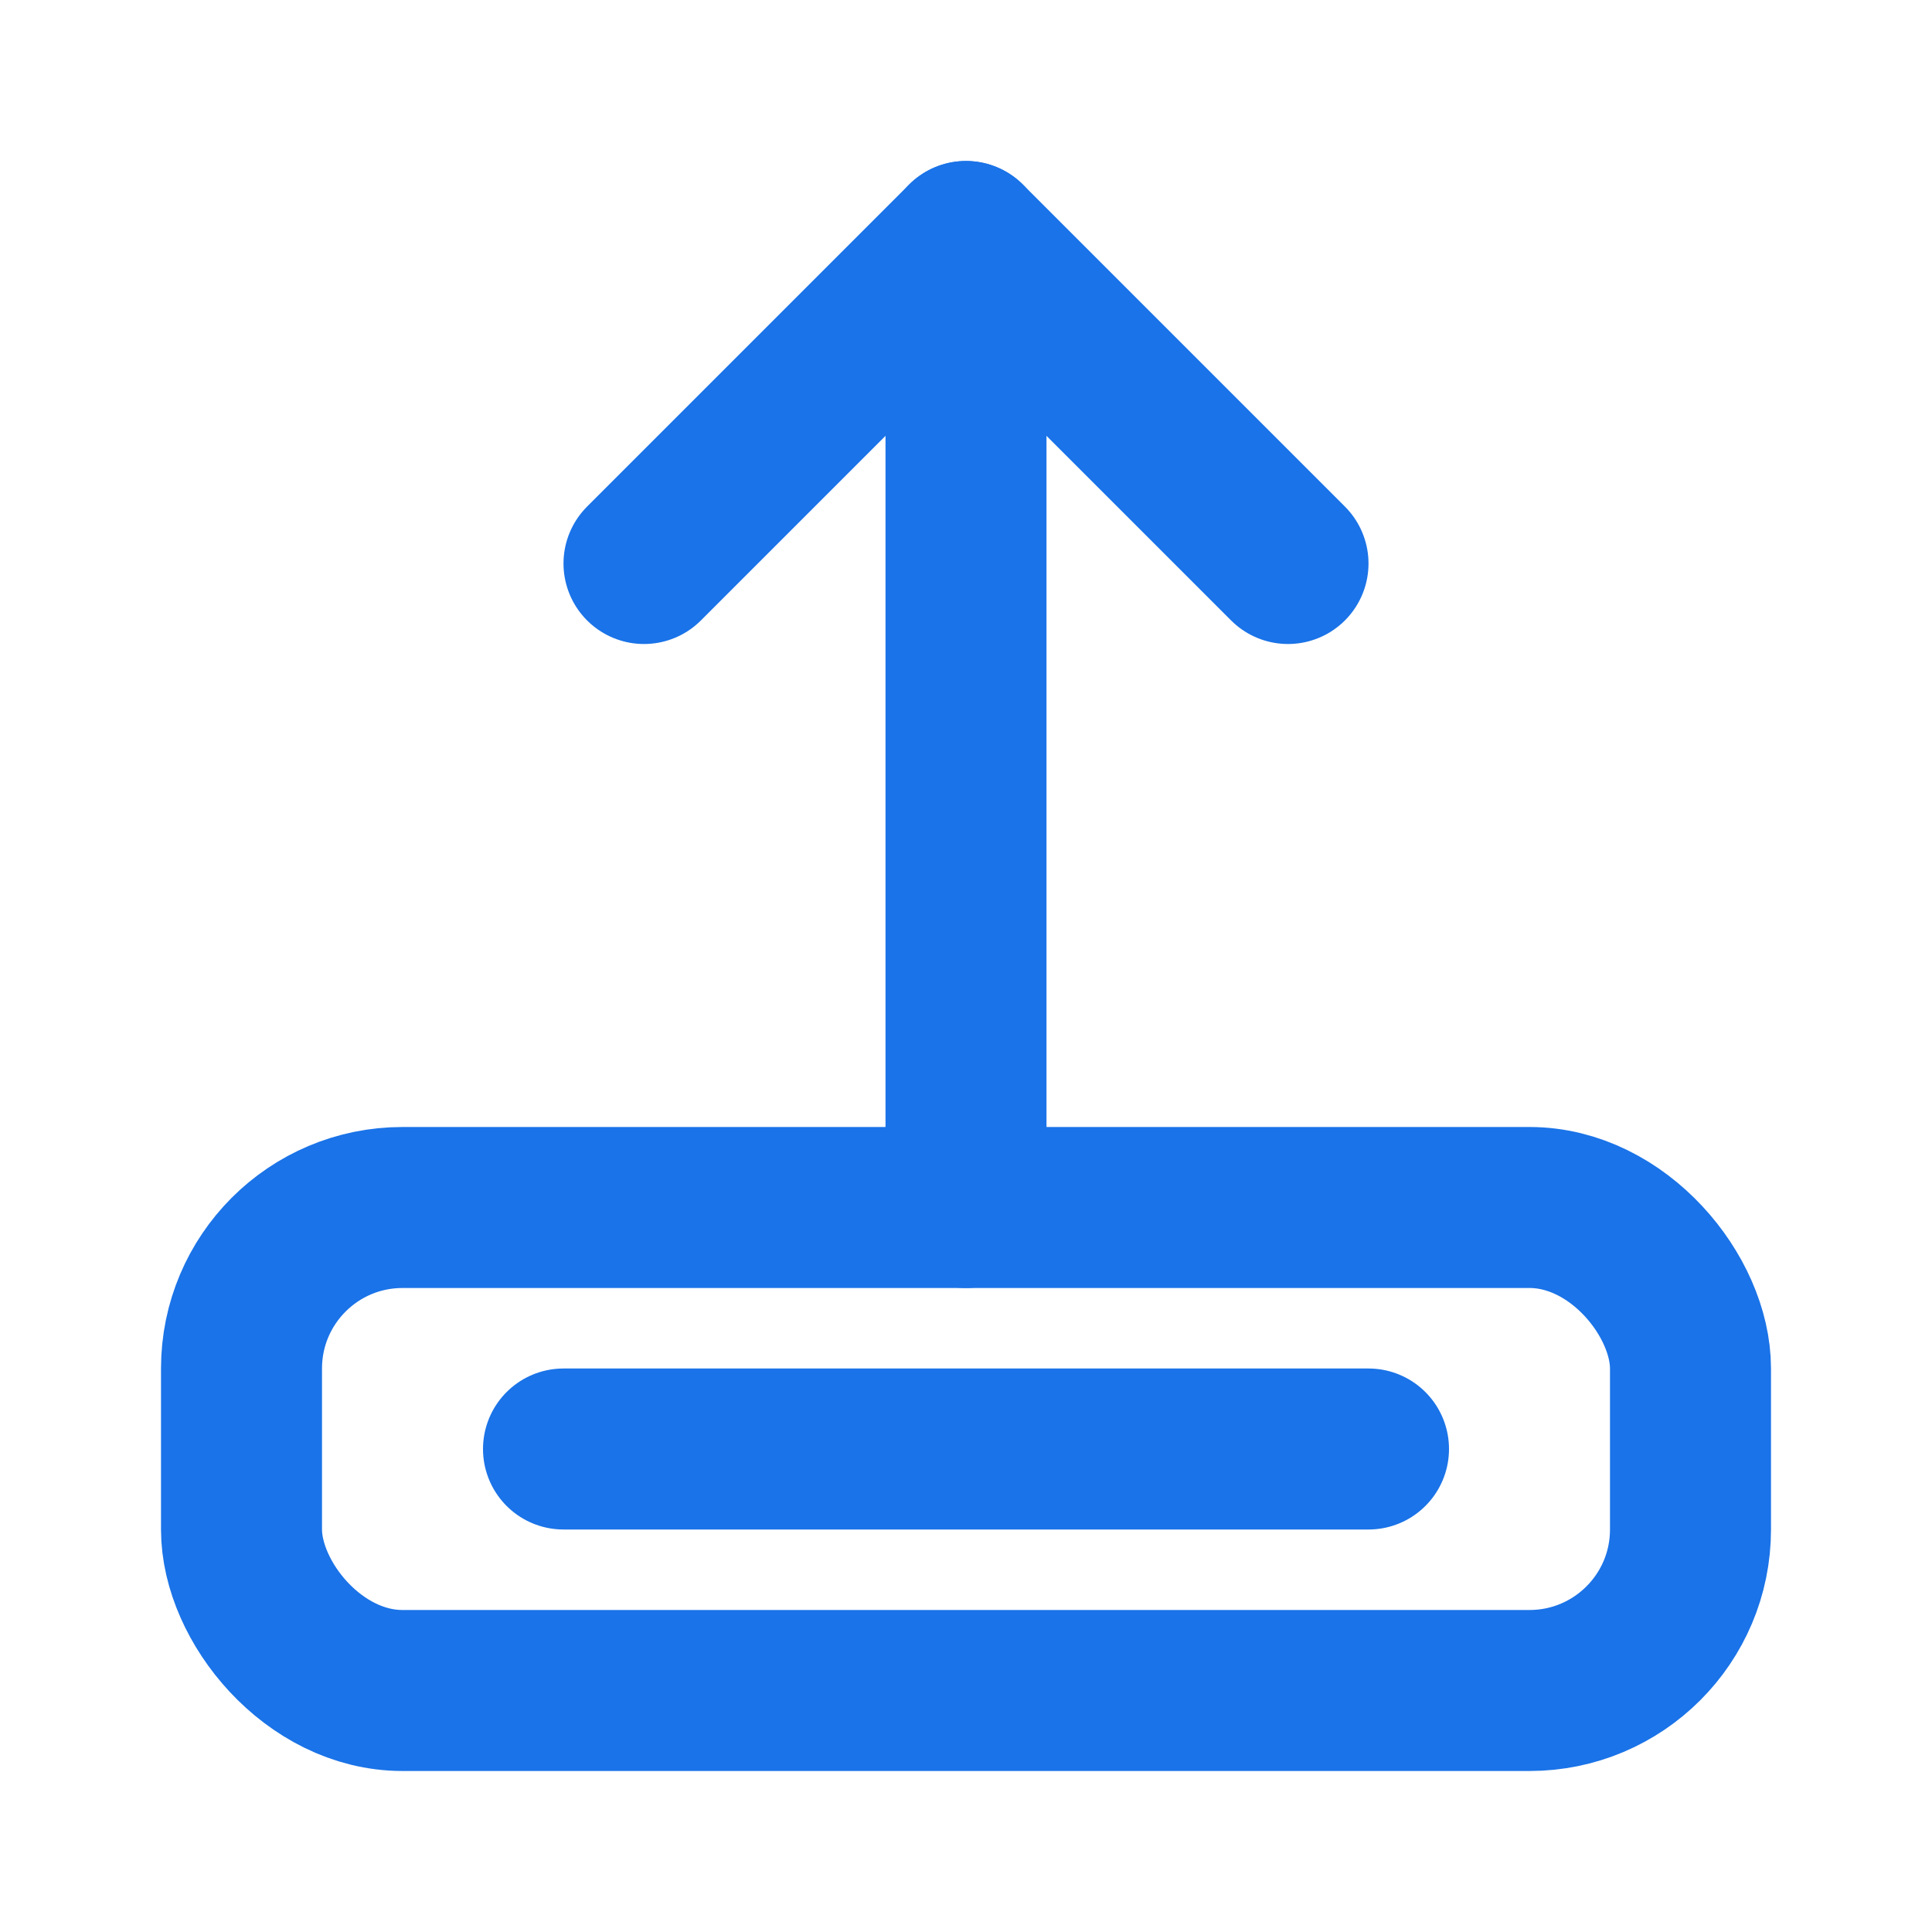
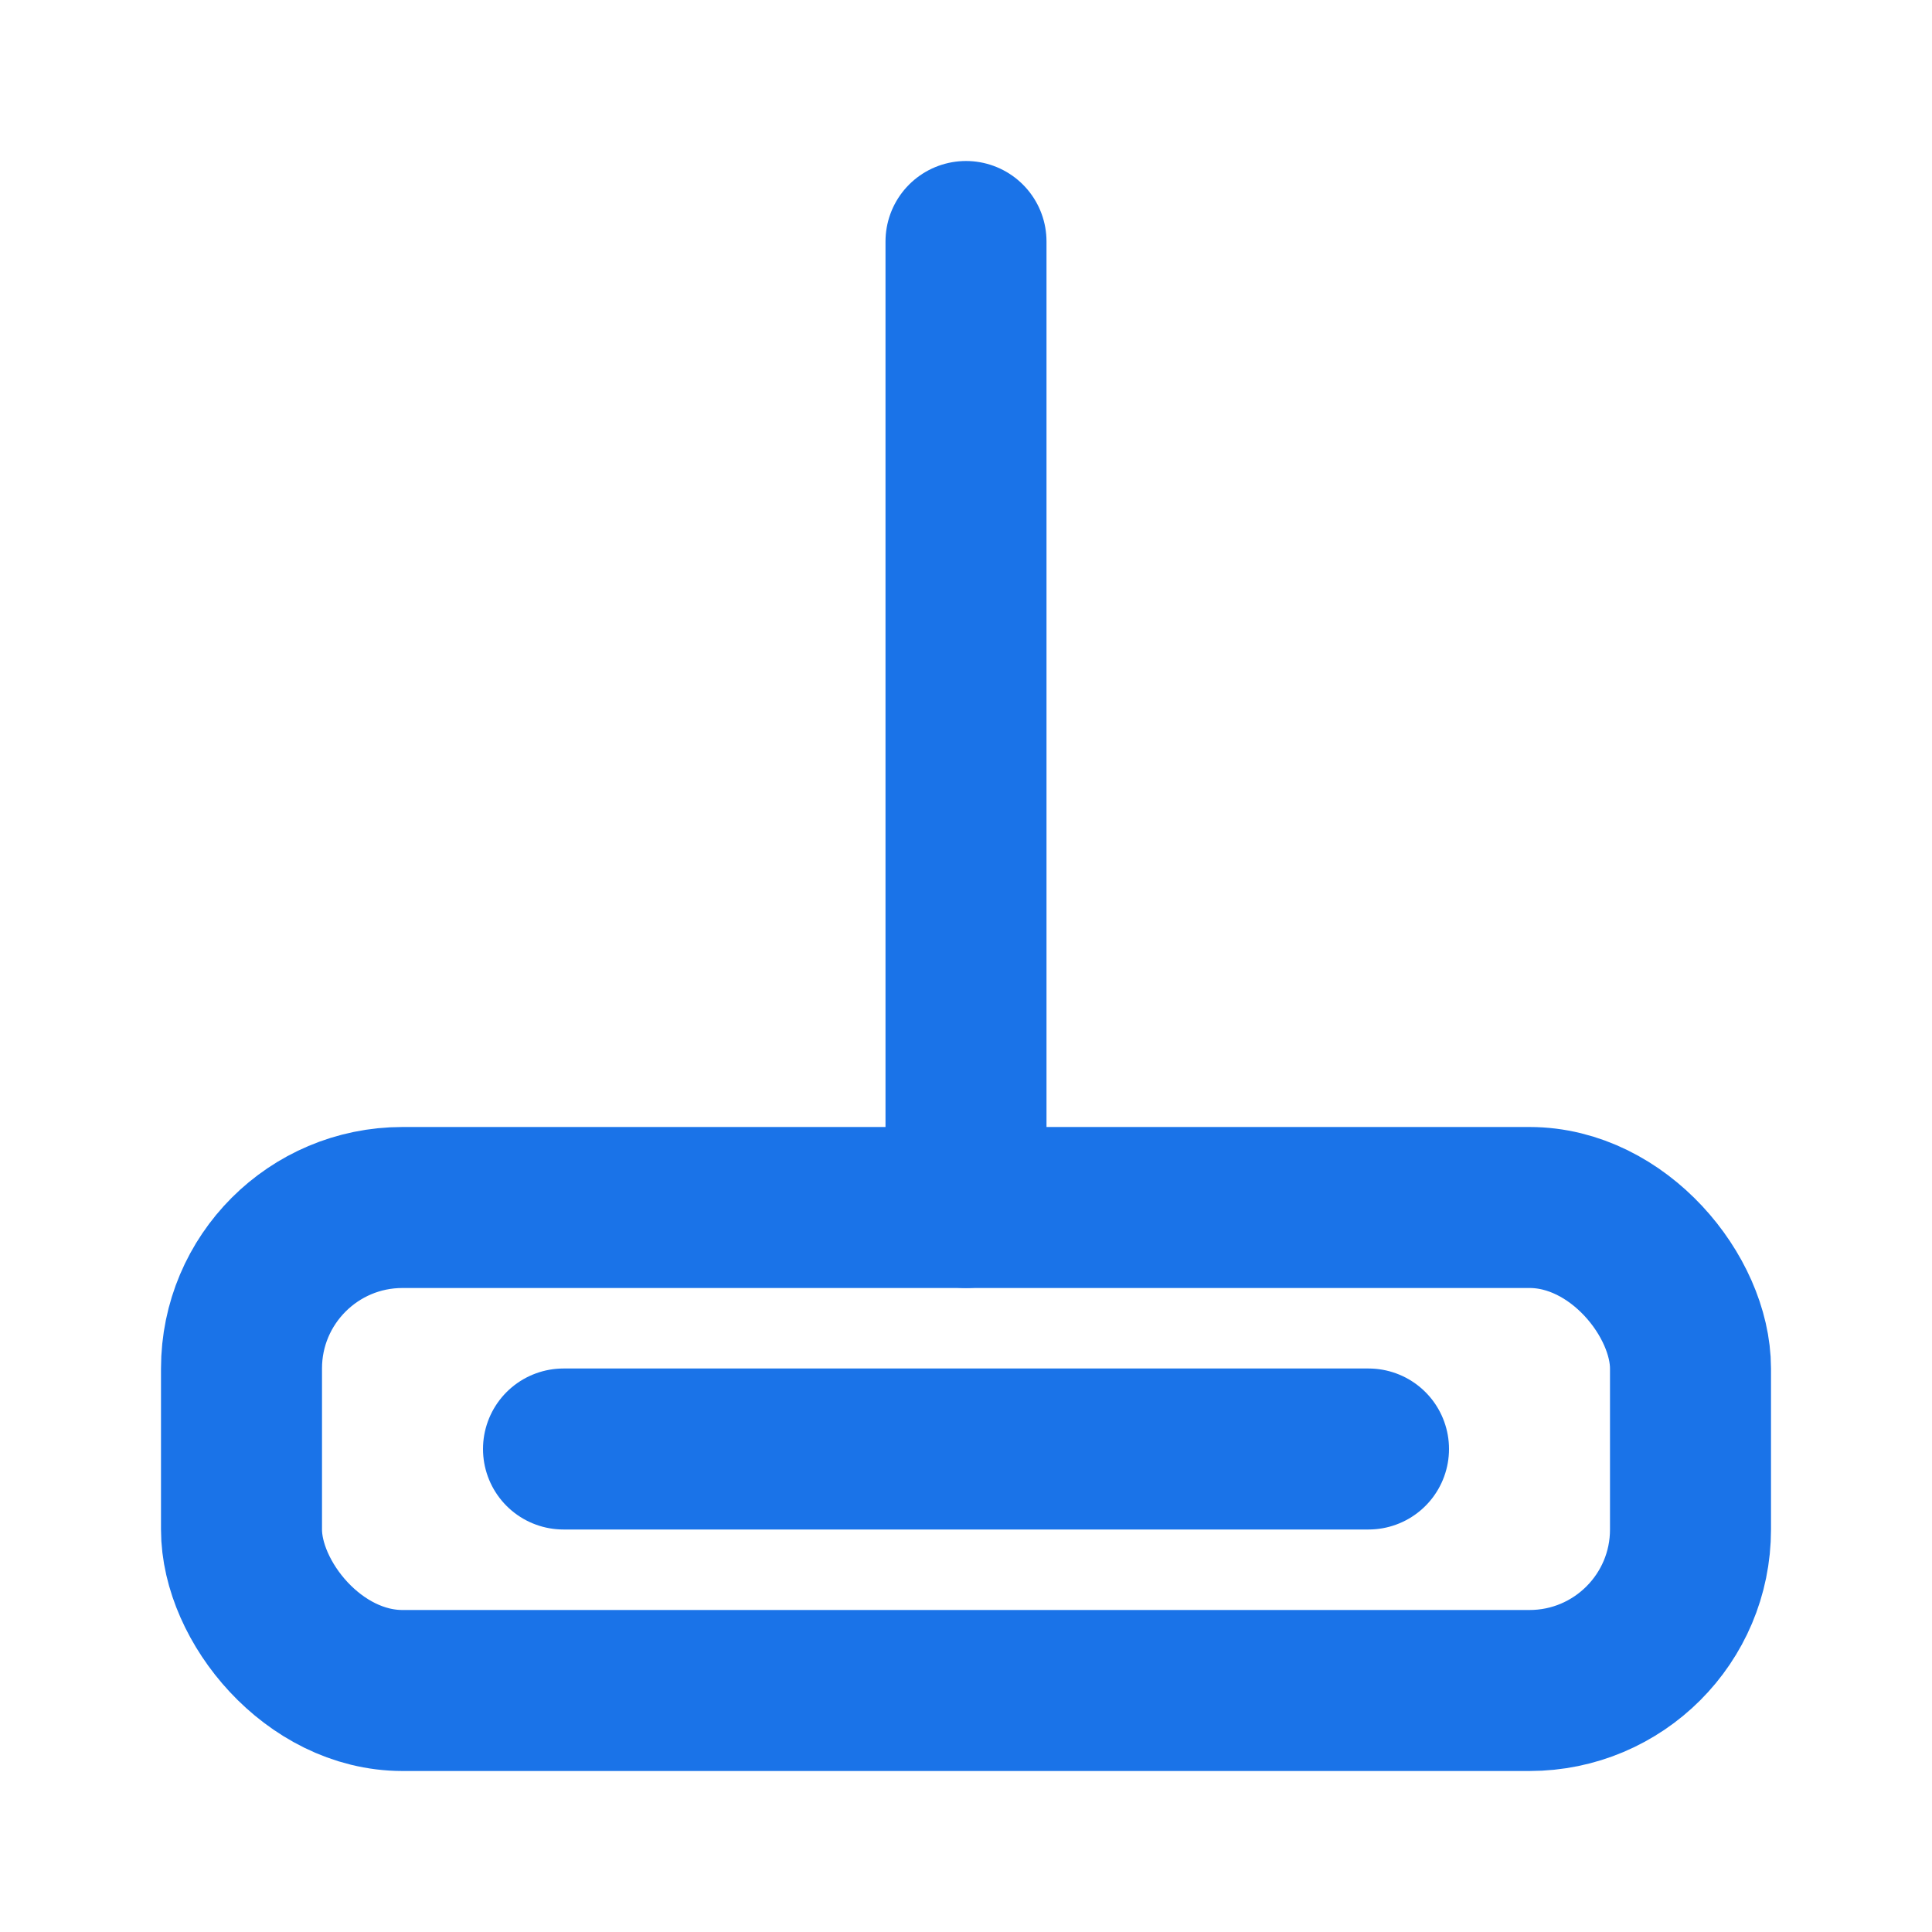
<svg xmlns="http://www.w3.org/2000/svg" viewBox="0 0 24 24" width="64" height="64" fill="none">
  <path d="M12 3v12" stroke="#1a73e8" stroke-width="2" stroke-linecap="round" />
-   <path d="M8 7l4-4 4 4" stroke="#1a73e8" stroke-width="2" stroke-linecap="round" stroke-linejoin="round" />
  <rect x="3" y="15" width="18" height="6" rx="2" stroke="#1a73e8" stroke-width="2" />
  <path d="M7 18h10" stroke="#1a73e8" stroke-width="2" stroke-linecap="round" />
</svg>